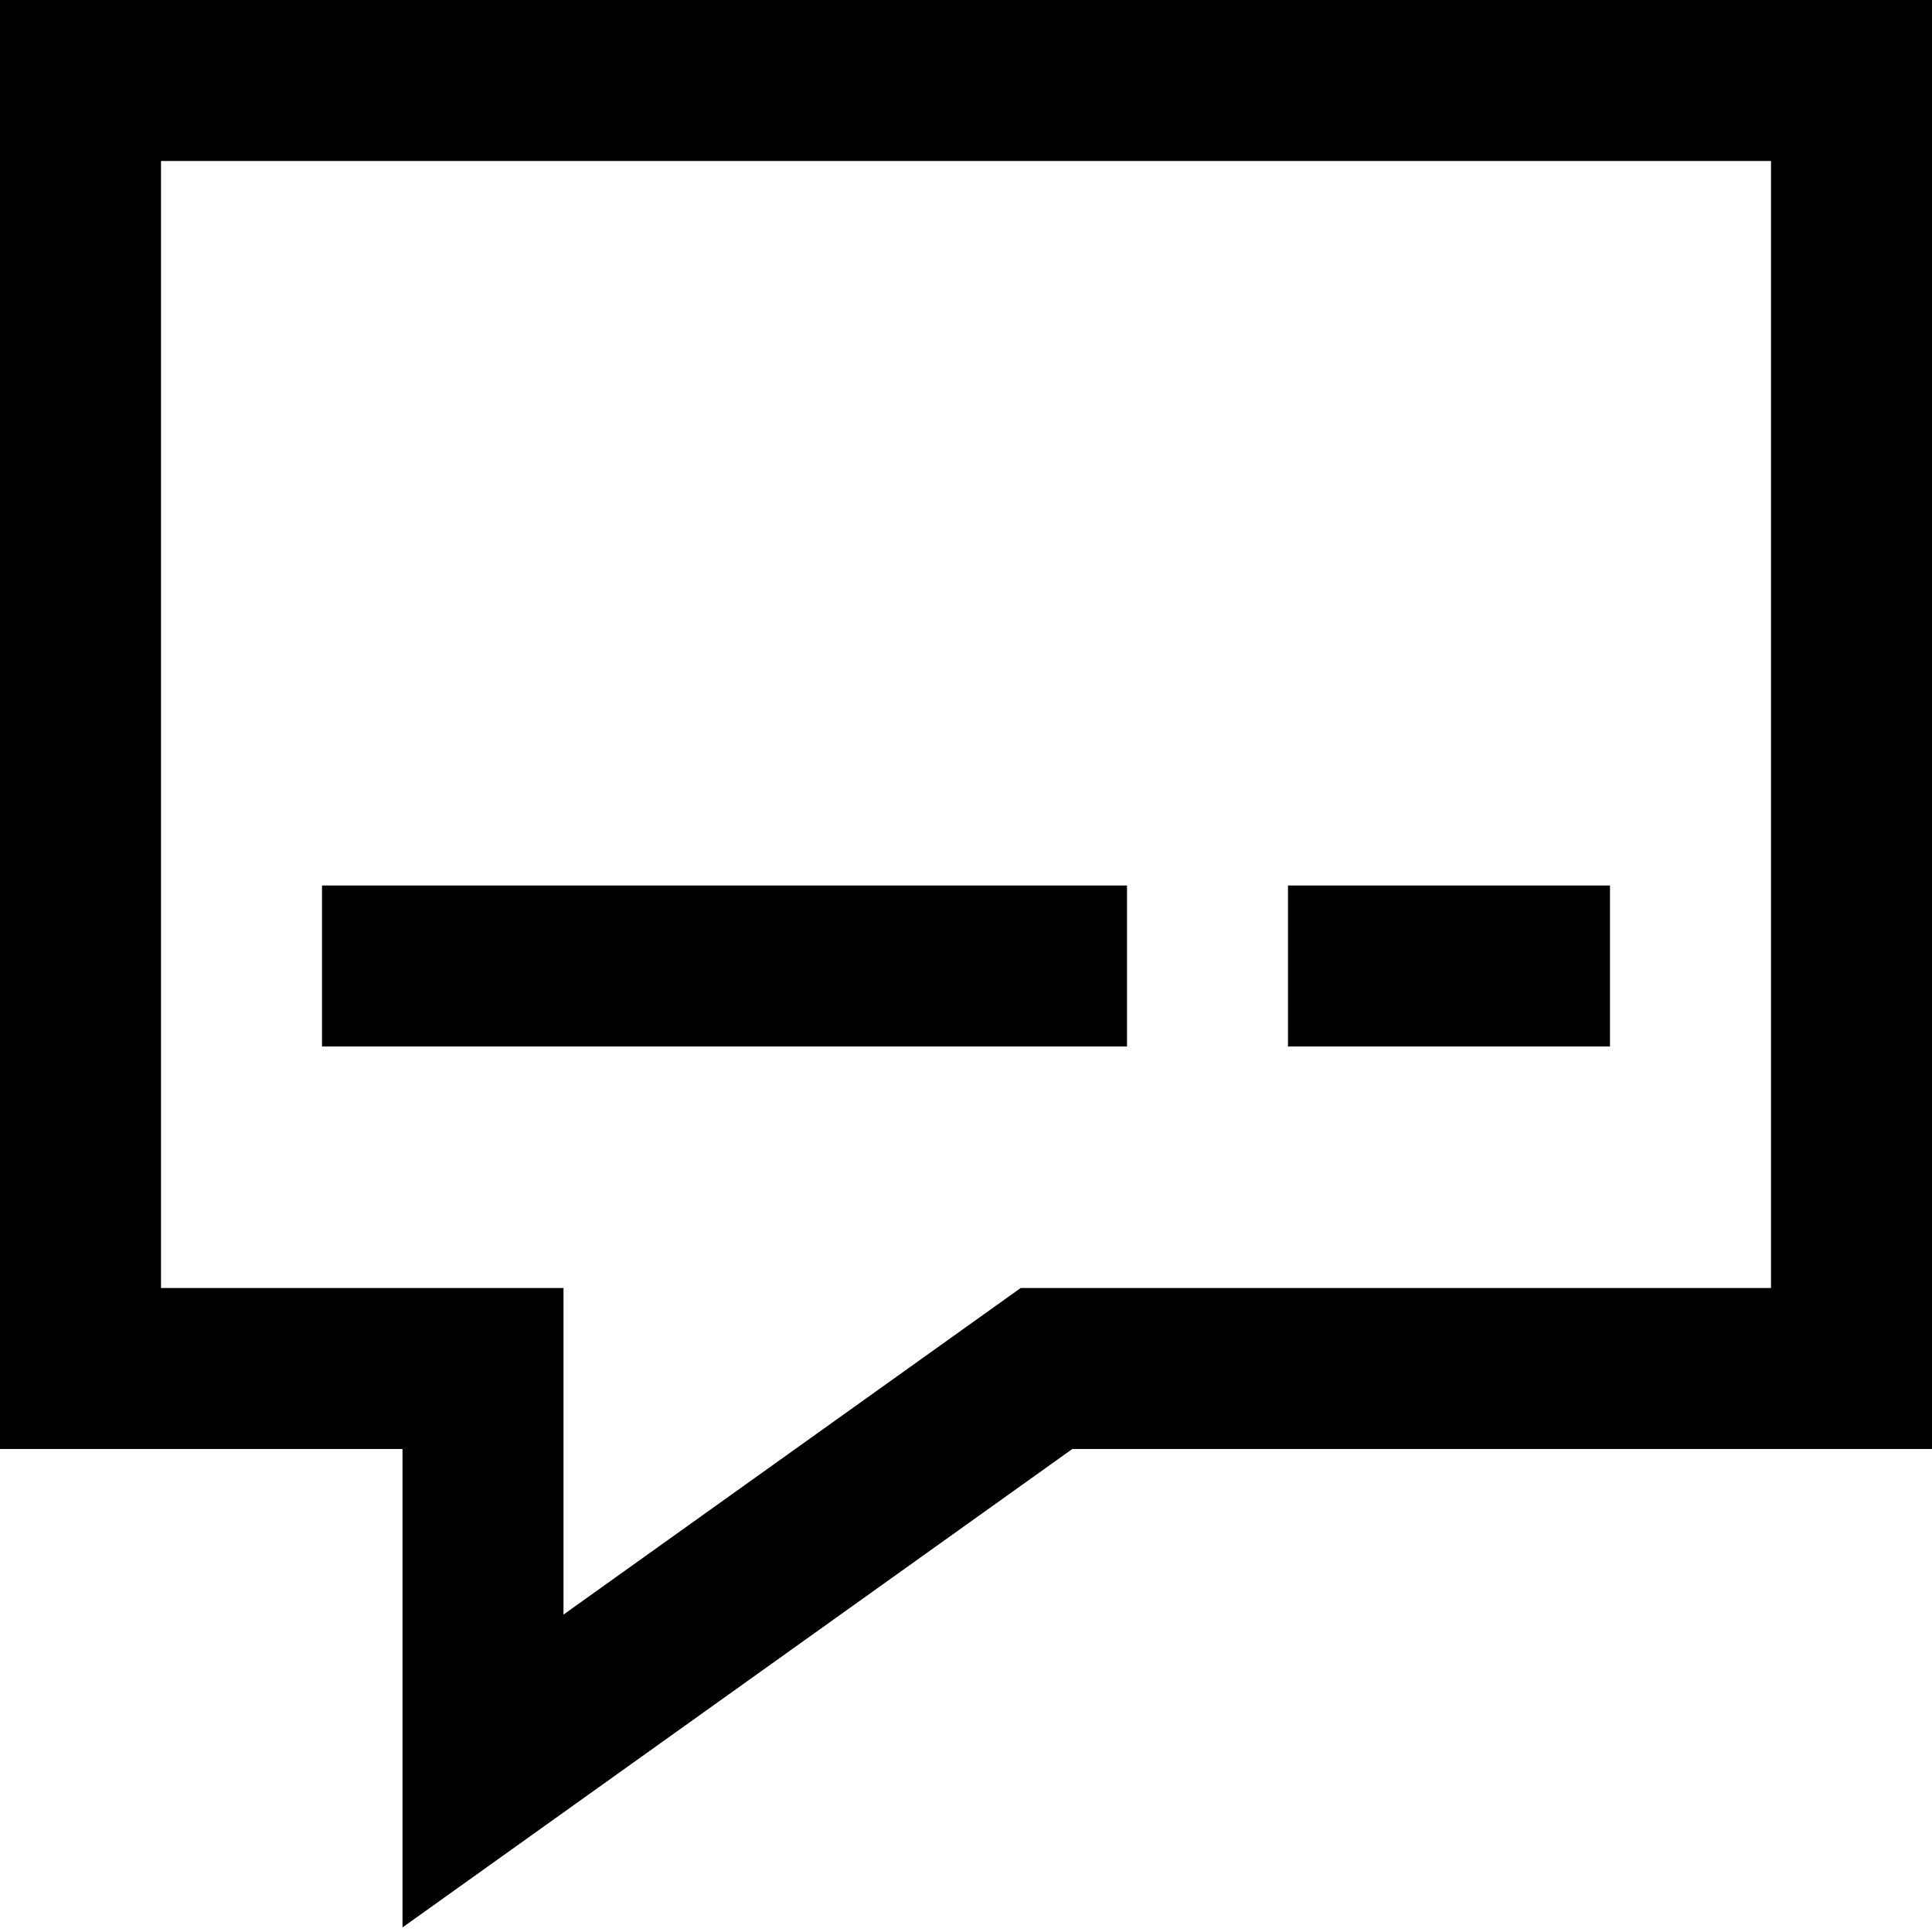
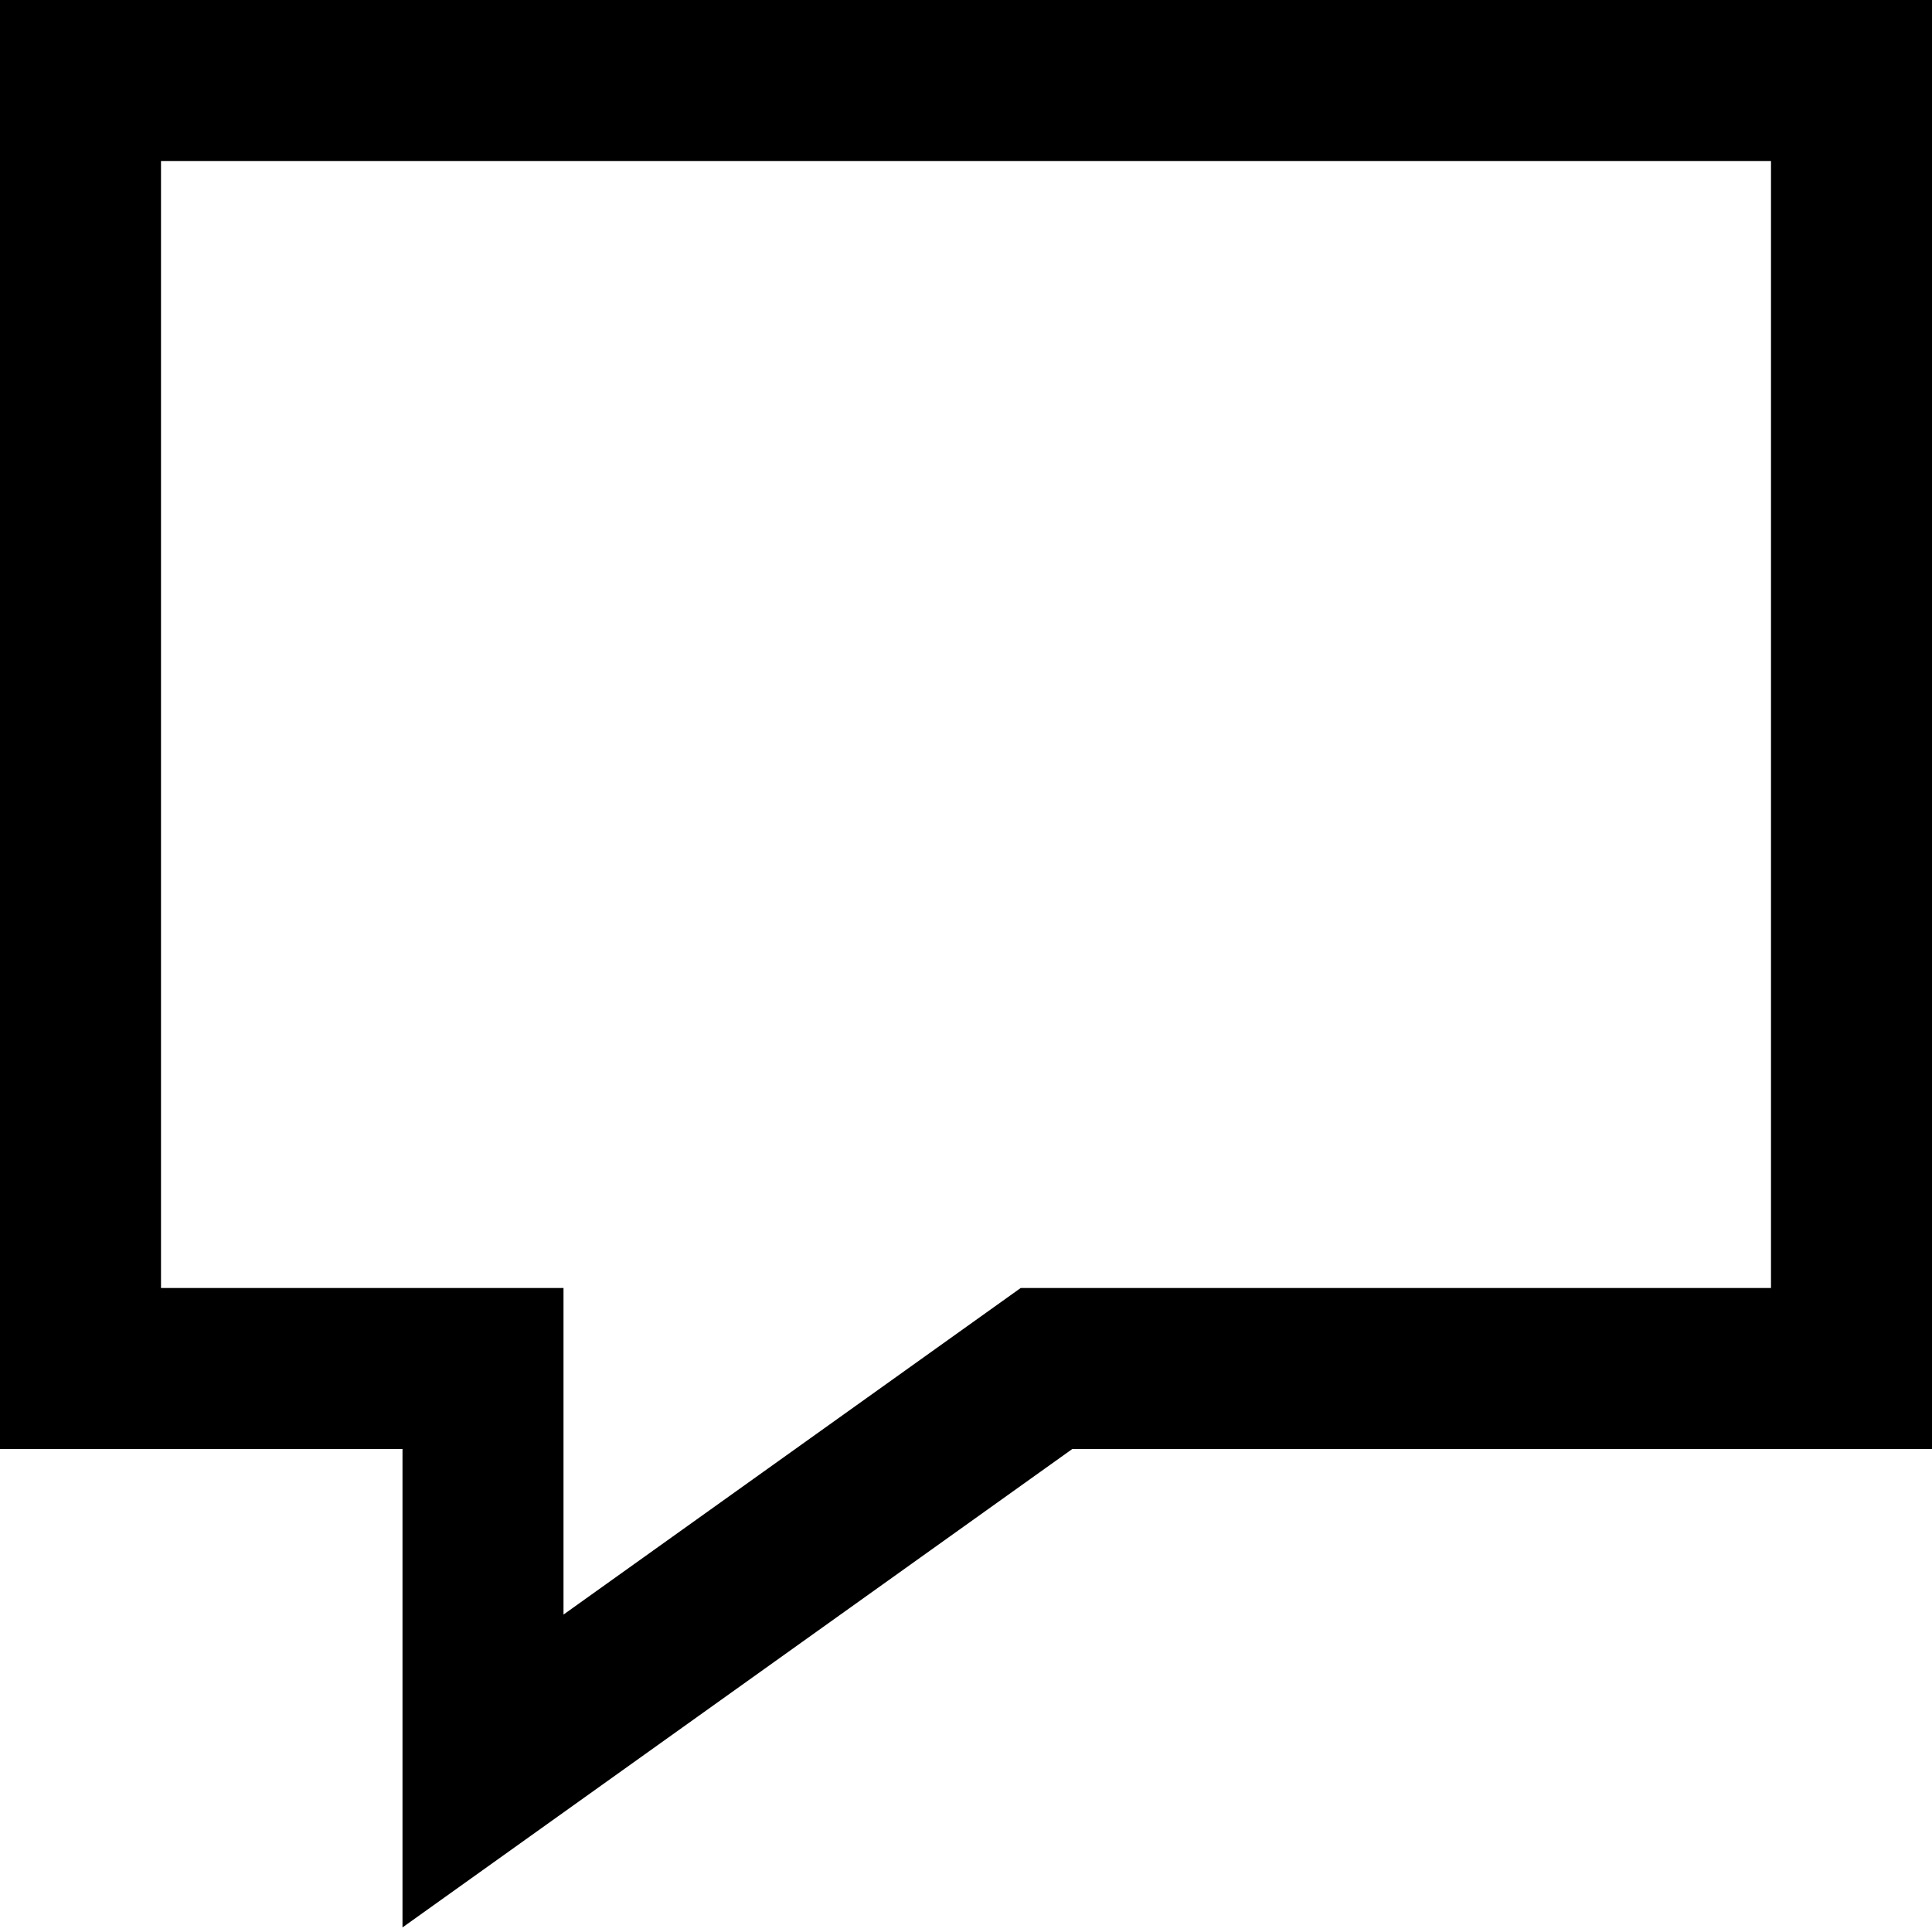
<svg xmlns="http://www.w3.org/2000/svg" x="0px" y="0px" width="24px" height="24px" viewBox="0 0 24 24" stroke-width="2">
  <g stroke-width="2" transform="translate(0, 0)">
    <polygon points="1 1 23 1 23 17 13 17 6 22 6 17 1 17 1 1" fill="none" stroke="#000000" stroke-linecap="square" stroke-miterlimit="10" stroke-width="2" stroke-linejoin="miter" />
-     <line x1="5" y1="12" x2="13" y2="12" fill="none" stroke="#000000" stroke-linecap="square" stroke-miterlimit="10" stroke-width="2" data-color="color-2" stroke-linejoin="miter" />
-     <line x1="17" y1="12" x2="19" y2="12" fill="none" stroke="#000000" stroke-linecap="square" stroke-miterlimit="10" stroke-width="2" data-color="color-2" stroke-linejoin="miter" />
  </g>
</svg>